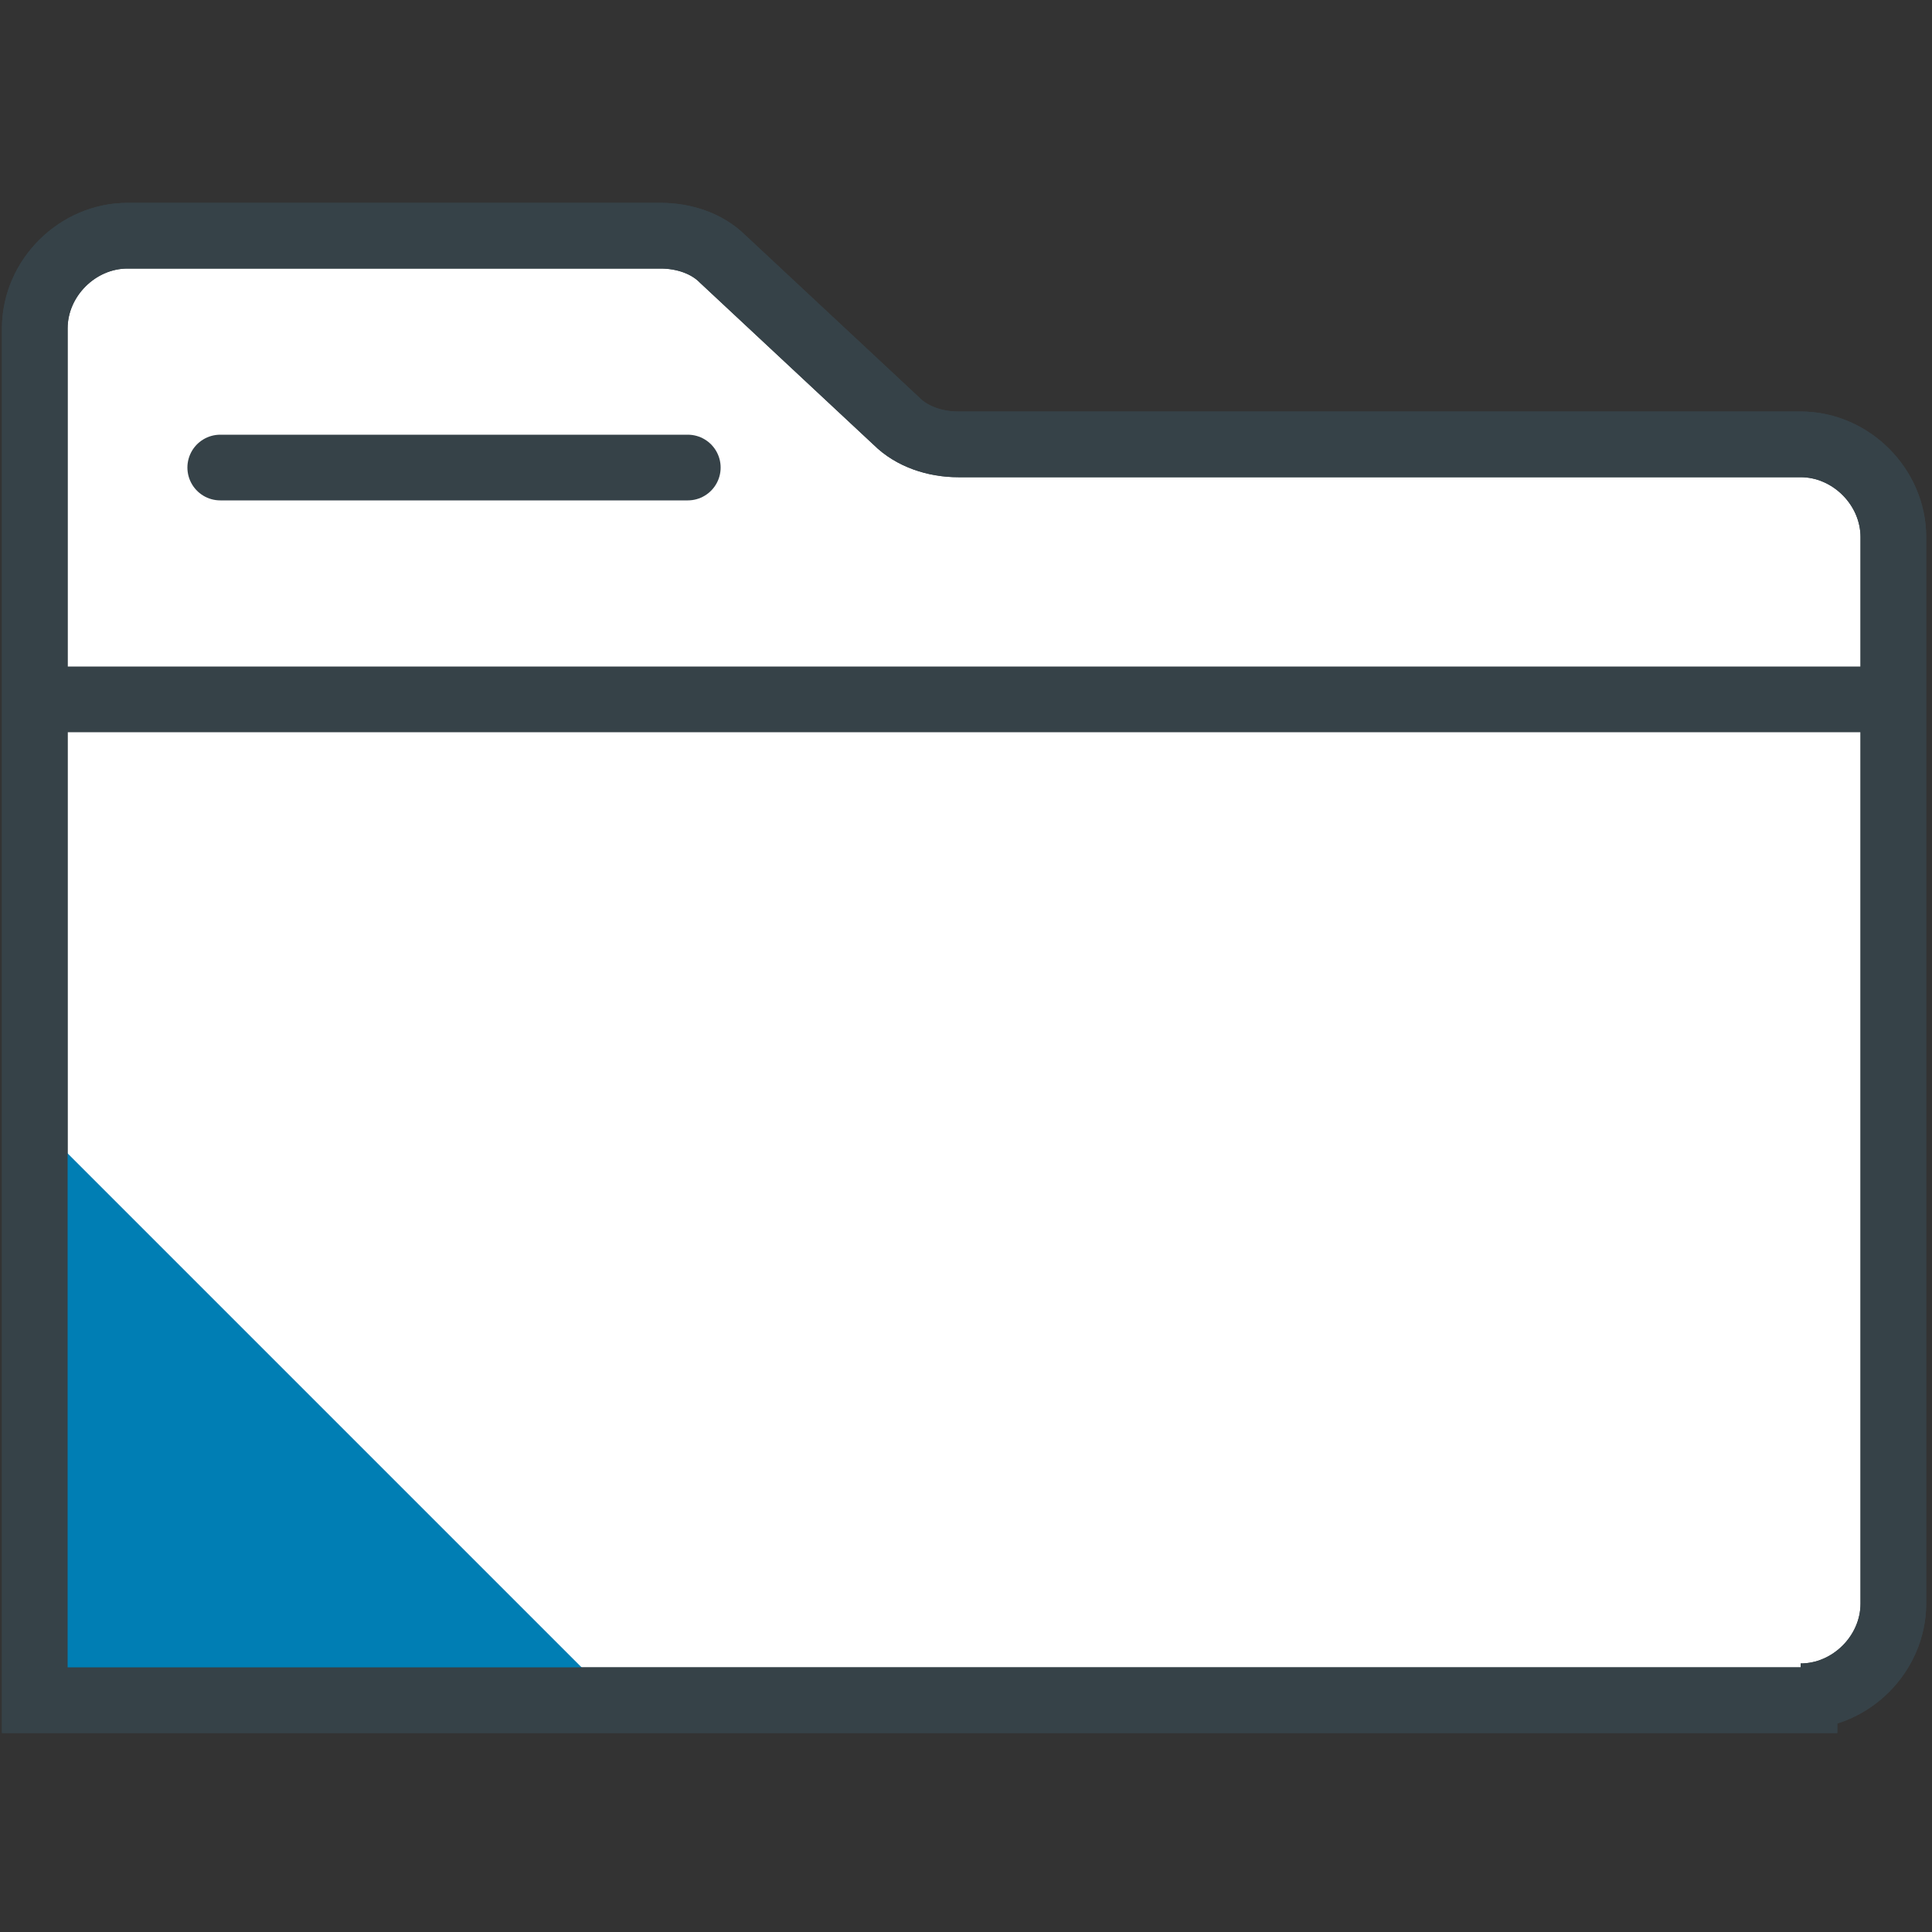
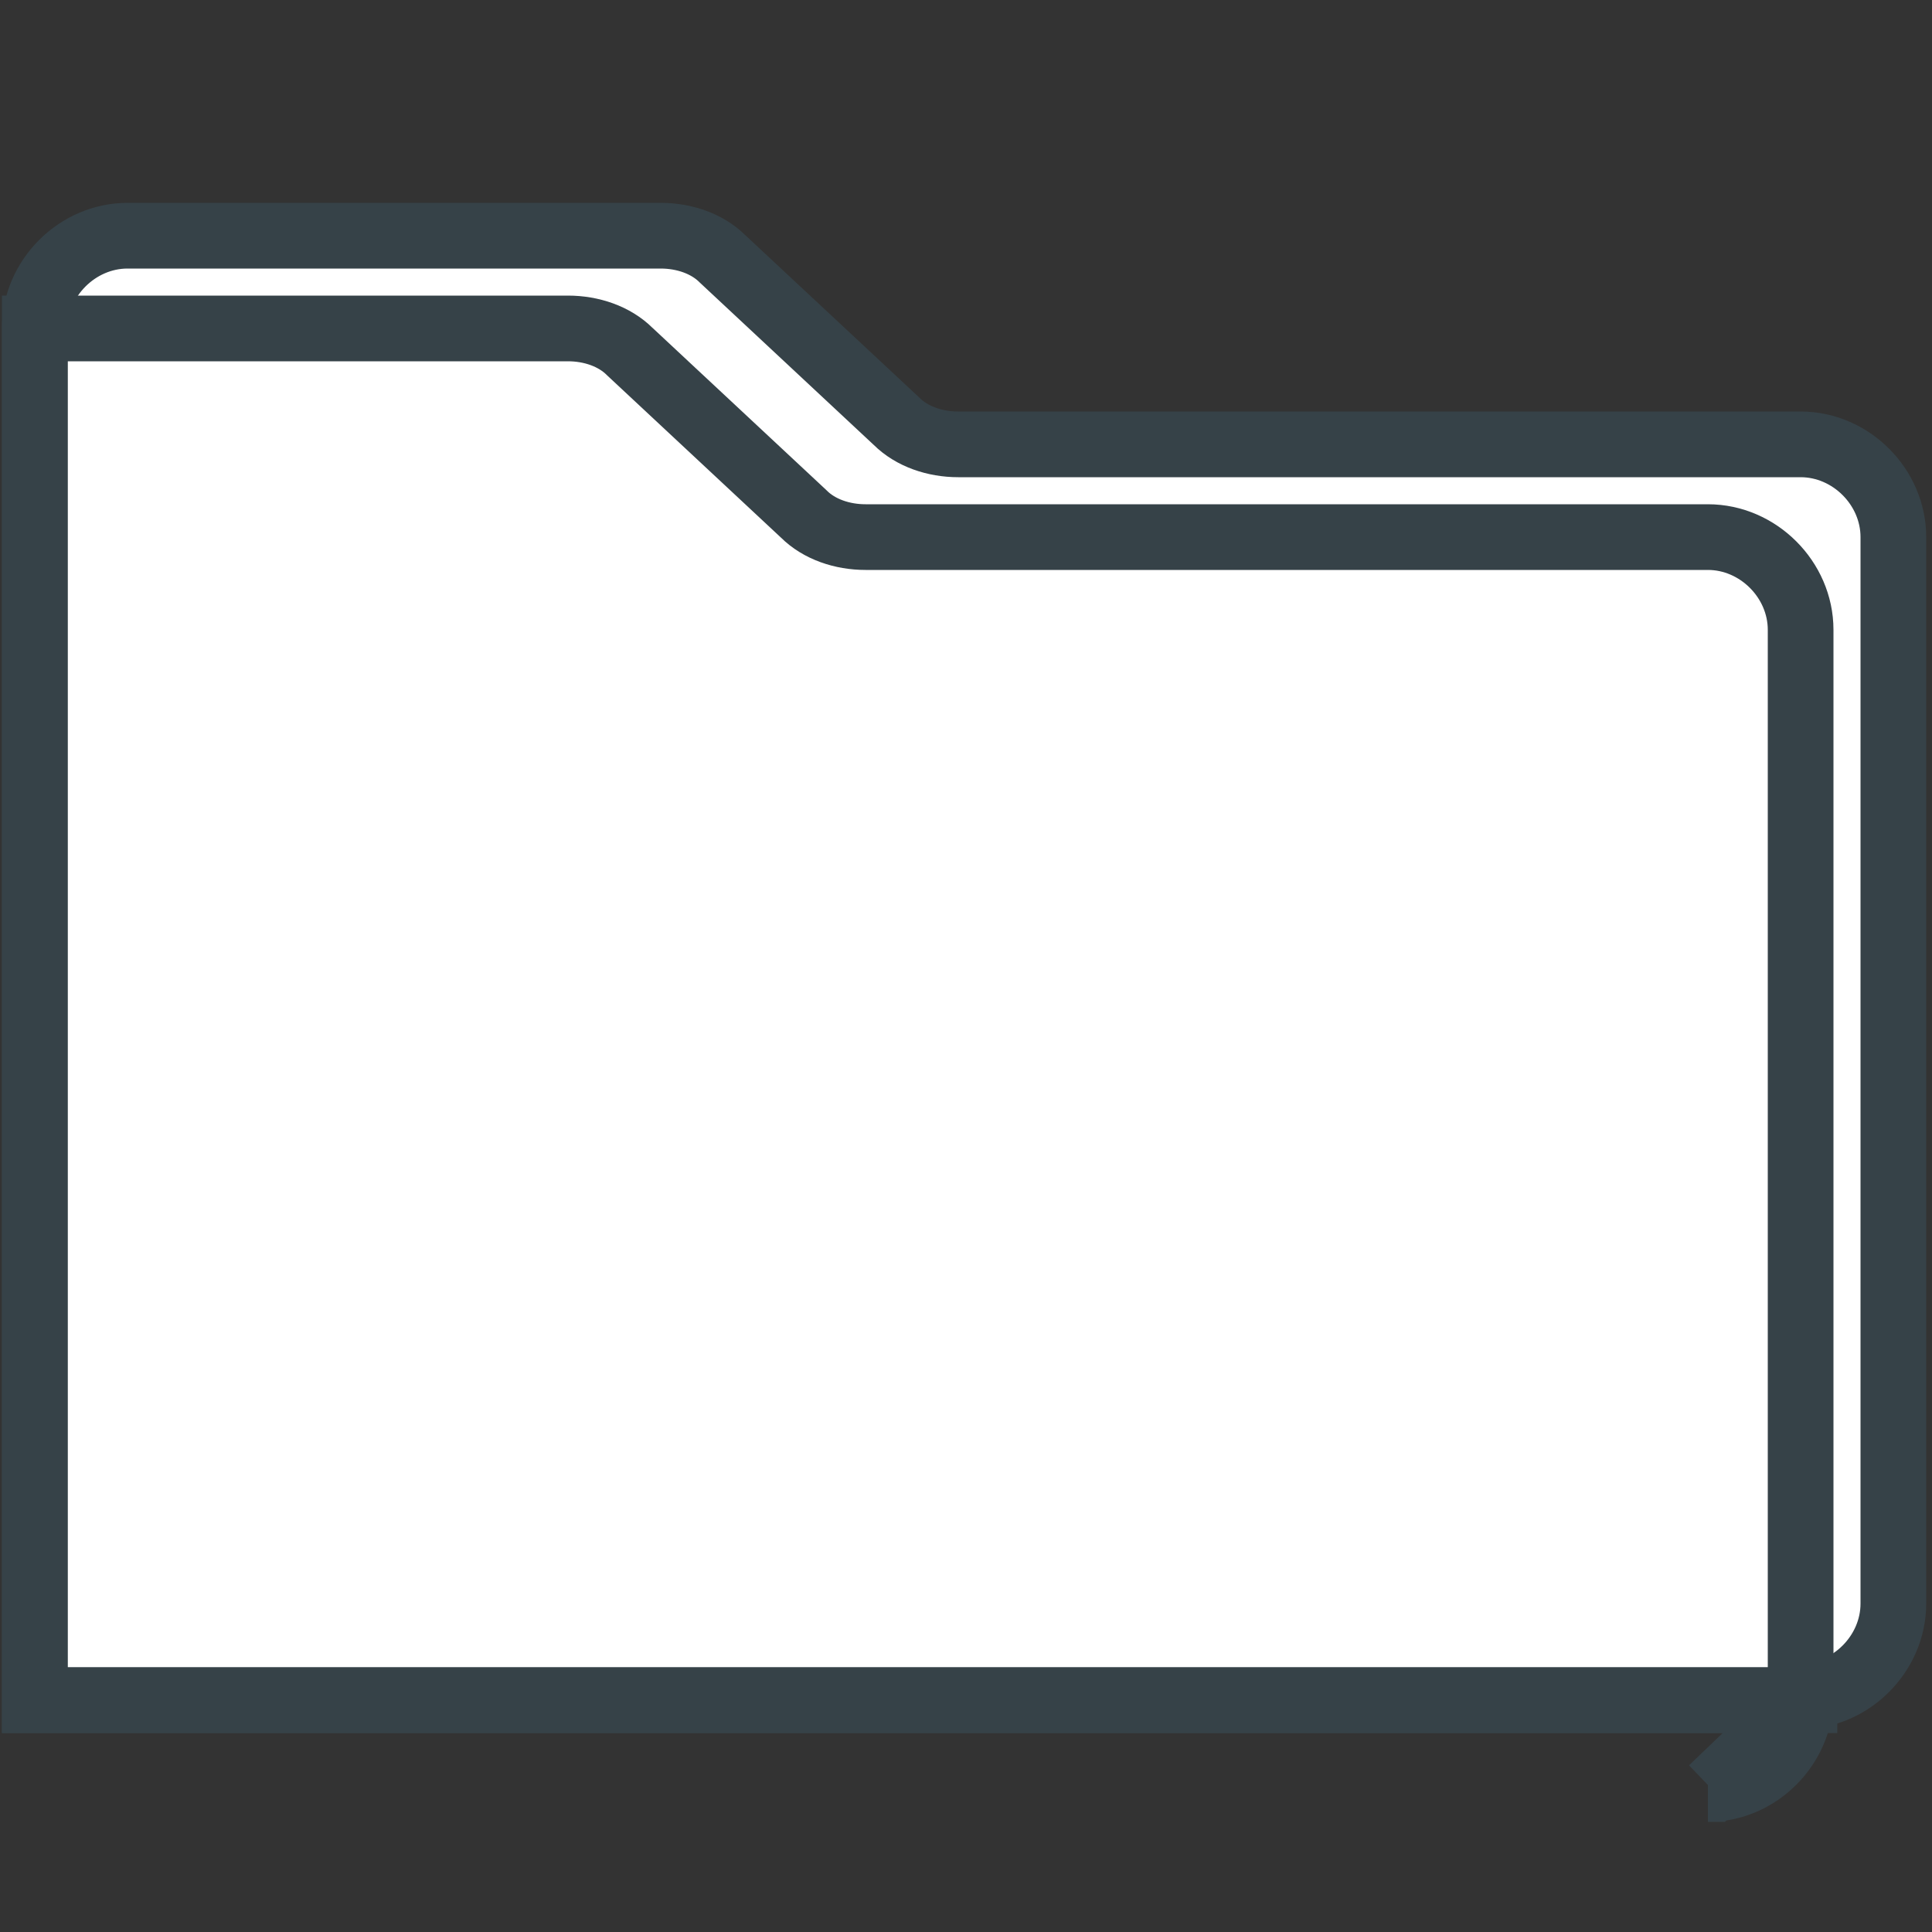
<svg xmlns="http://www.w3.org/2000/svg" id="Layer_1" version="1.1" viewBox="0 0 50 50">
  <rect x="0" y="0" width="50" height="50" fill="#333333" stroke="none" />
  <defs>
    <style>
      .st0, .st1 {
        fill: none;
      }

      .st0, .st1, .st2 {
        stroke: #364248;
        stroke-width: 1.7px;
      }

      .st1, .st2 {
        stroke-linecap: round;
      }

      .st2 {
        fill: #fff;
      }

      .st3 {
        fill: #007eb4;
      }
    </style>
  </defs>
  <path class="st2" d="M46.7,44H.9V8.5c0-1.3,1.1-2.4,2.4-2.4h13.8c.6,0,1.2.2,1.6.6l4.5,4.2c.4.4,1,.6,1.6.6h21.8c1.3,0,2.4,1.1,2.4,2.4v27.6c0,1.3-1.1,2.4-2.4,2.4h.1Z" />
-   <path class="st3" d="M.9,29l14.5,14.5H.9v-14.5Z" />
-   <path class="st0" d="M.9,18.1h48.3" />
-   <path class="st1" d="M5.7,12.1h12.1" />
-   <path class="st1" d="M46.7,44H.9V8.5c0-1.3,1.1-2.4,2.4-2.4h13.8c.6,0,1.2.2,1.6.6l4.5,4.2c.4.4,1,.6,1.6.6h21.8c1.3,0,2.4,1.1,2.4,2.4v27.6c0,1.3-1.1,2.4-2.4,2.4h.1Z" />
+   <path class="st1" d="M46.7,44H.9V8.5h13.8c.6,0,1.2.2,1.6.6l4.5,4.2c.4.4,1,.6,1.6.6h21.8c1.3,0,2.4,1.1,2.4,2.4v27.6c0,1.3-1.1,2.4-2.4,2.4h.1Z" />
</svg>